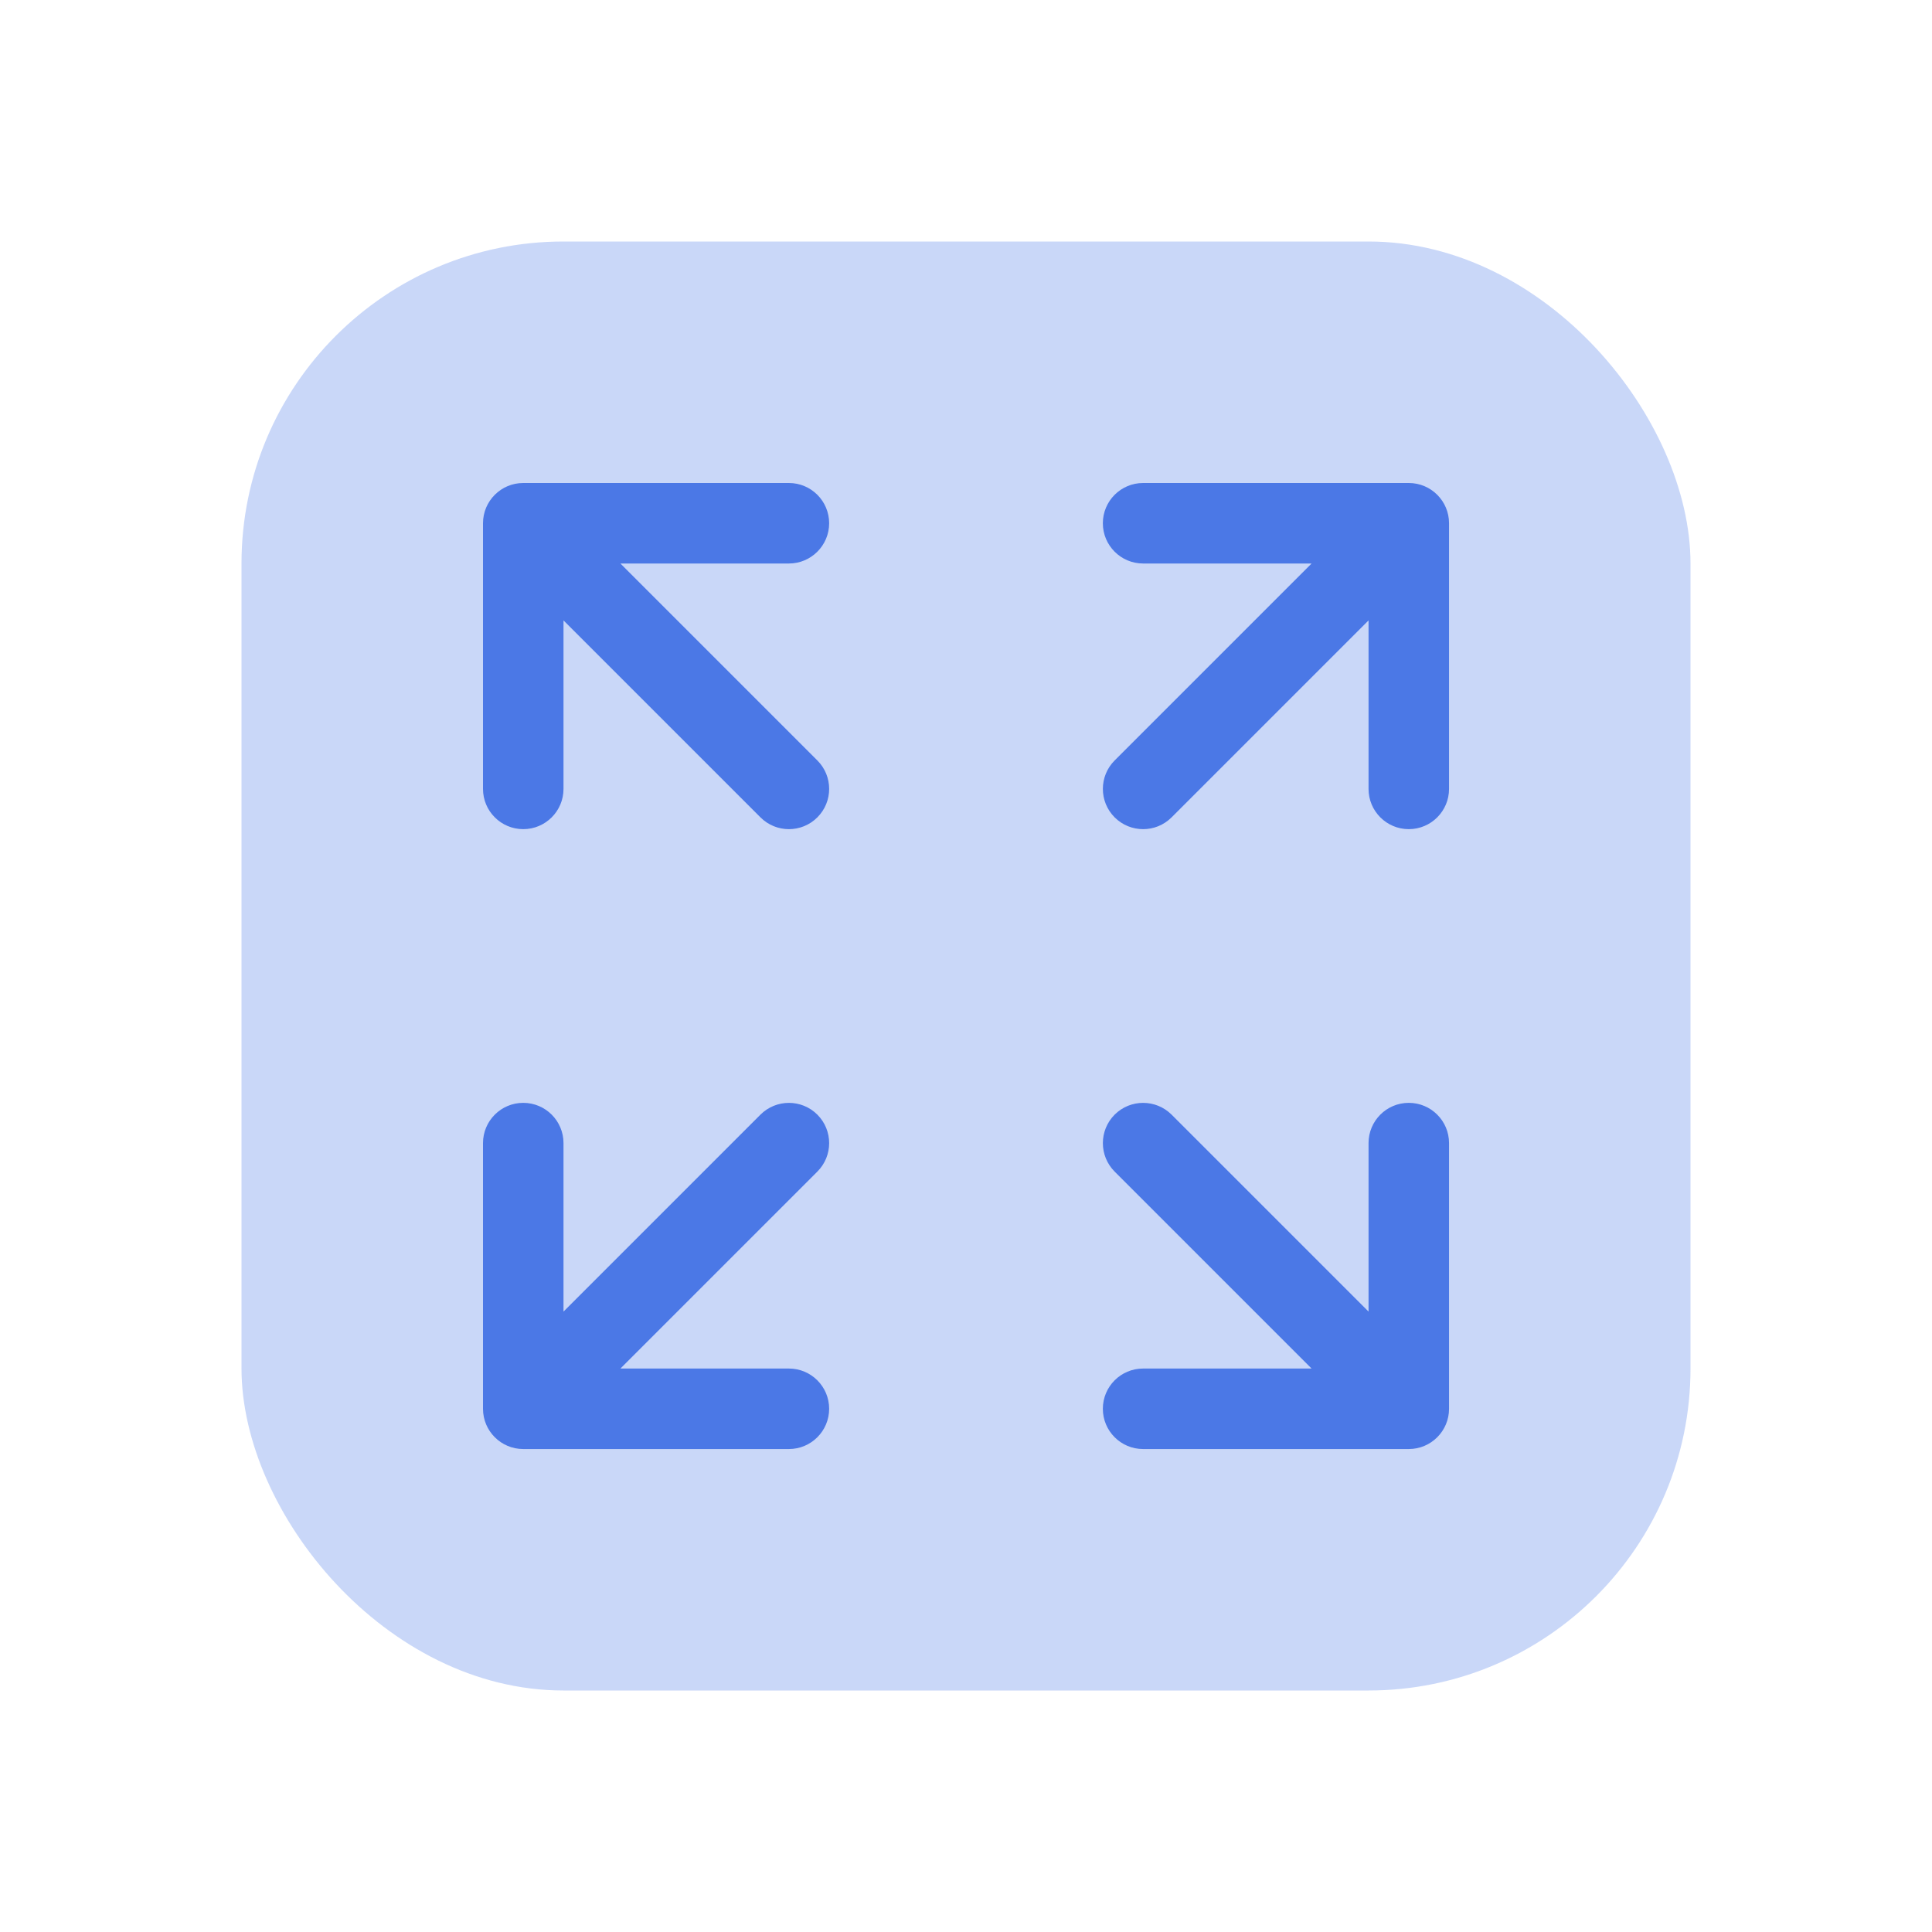
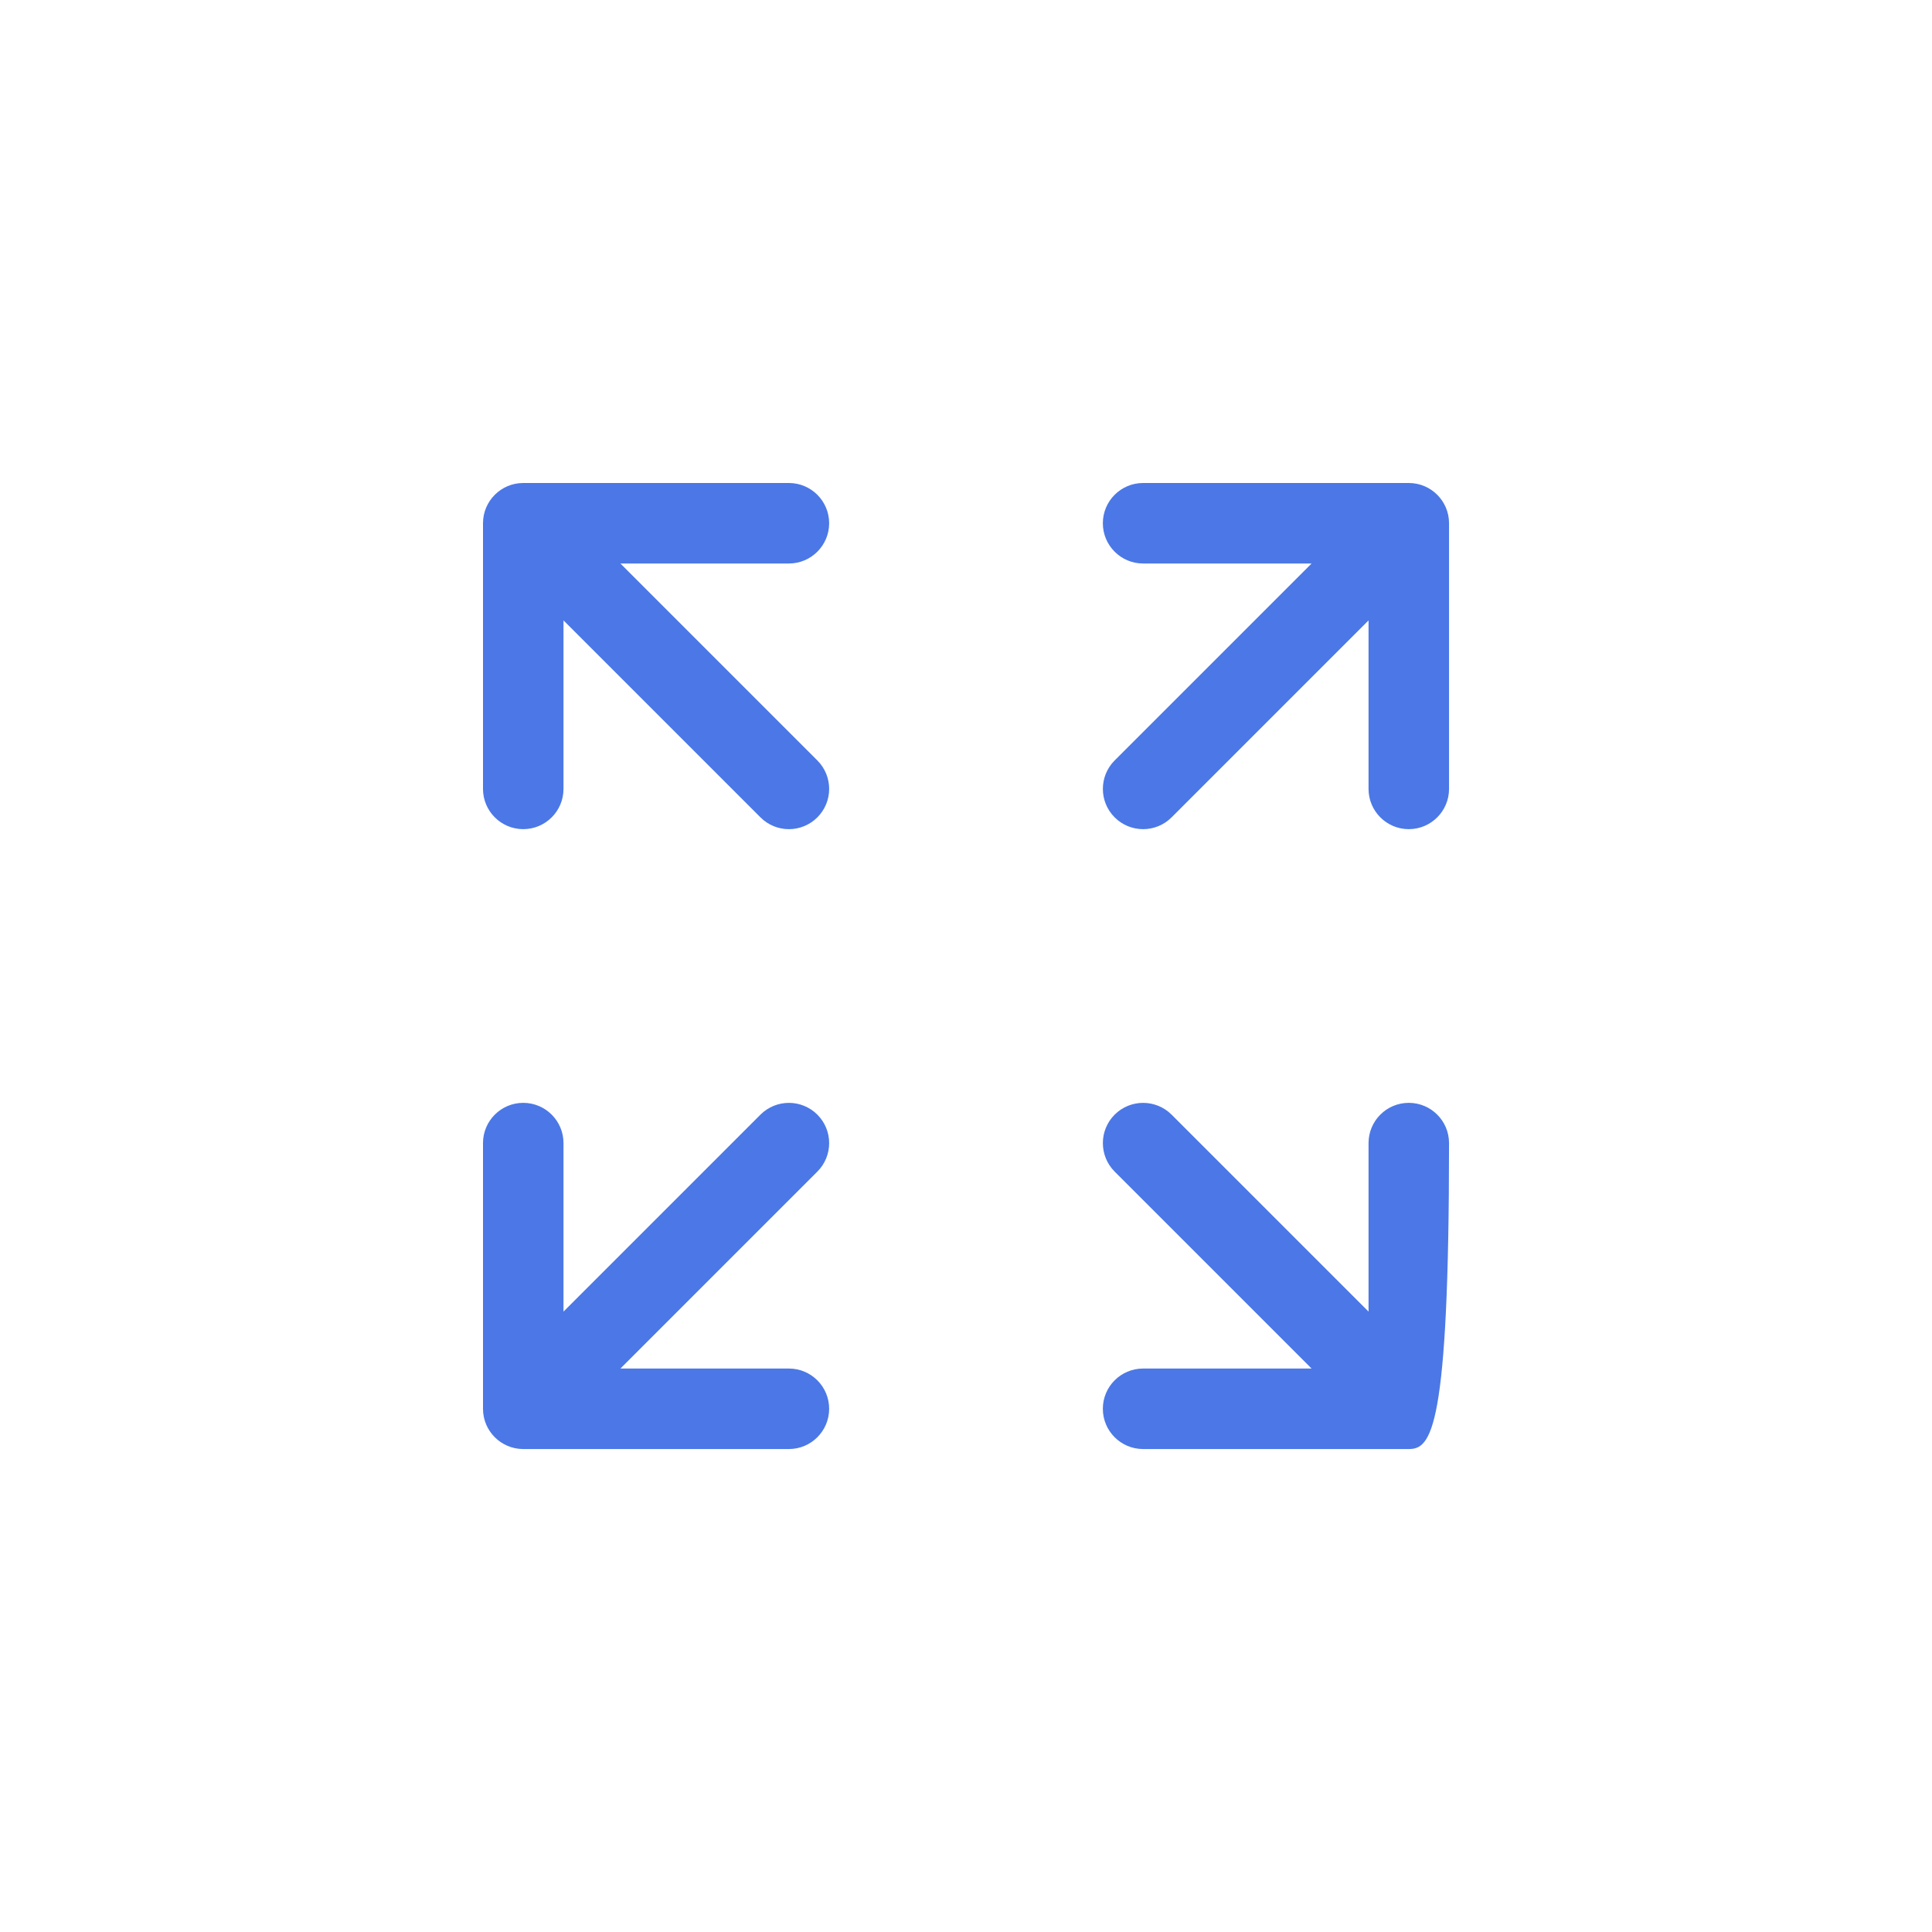
<svg xmlns="http://www.w3.org/2000/svg" width="48" height="48" viewBox="0 0 48 48" fill="none">
-   <rect opacity="0.3" x="6" y="6" width="36" height="36" rx="8" fill="#4B78E6" />
-   <path fill-rule="evenodd" clip-rule="evenodd" d="M27.4 13C27.4 13.552 27.848 14 28.4 14H32.586L27.693 18.893C27.303 19.284 27.303 19.917 27.693 20.307C28.084 20.698 28.717 20.698 29.108 20.307L34.001 15.414V19.6C34.001 20.152 34.448 20.6 35.001 20.6C35.553 20.6 36.001 20.152 36.001 19.6V13C36.001 12.448 35.553 12 35.001 12H28.4C27.848 12 27.4 12.448 27.4 13ZM13 27.4C12.448 27.4 12 27.848 12 28.4V35.001C12 35.553 12.448 36.001 13 36.001H19.6C20.152 36.001 20.6 35.553 20.6 35.001C20.6 34.448 20.152 34.001 19.6 34.001H15.414L20.307 29.108C20.698 28.717 20.698 28.084 20.307 27.693C19.917 27.303 19.284 27.303 18.893 27.693L14 32.586V28.4C14 27.848 13.552 27.4 13 27.4ZM20.6 13C20.6 13.552 20.152 14 19.6 14H15.414L20.307 18.893C20.698 19.284 20.698 19.917 20.307 20.307C19.917 20.698 19.284 20.698 18.893 20.307L14 15.414V19.6C14 20.152 13.552 20.6 13 20.6C12.448 20.6 12 20.152 12 19.6V13C12 12.448 12.448 12 13 12H19.6C20.152 12 20.6 12.448 20.6 13ZM35.001 27.4C35.553 27.4 36.001 27.848 36.001 28.4V35.001C36.001 35.553 35.553 36.001 35.001 36.001H28.4C27.848 36.001 27.4 35.553 27.4 35.001C27.4 34.448 27.848 34.001 28.4 34.001H32.586L27.693 29.108C27.303 28.717 27.303 28.084 27.693 27.693C28.084 27.303 28.717 27.303 29.108 27.693L34.001 32.586V28.4C34.001 27.848 34.448 27.4 35.001 27.4Z" fill="#4B78E6" />
+   <path fill-rule="evenodd" clip-rule="evenodd" d="M27.4 13C27.4 13.552 27.848 14 28.4 14H32.586L27.693 18.893C27.303 19.284 27.303 19.917 27.693 20.307C28.084 20.698 28.717 20.698 29.108 20.307L34.001 15.414V19.6C34.001 20.152 34.448 20.6 35.001 20.6C35.553 20.6 36.001 20.152 36.001 19.6V13C36.001 12.448 35.553 12 35.001 12H28.4C27.848 12 27.4 12.448 27.4 13ZM13 27.4C12.448 27.4 12 27.848 12 28.4V35.001C12 35.553 12.448 36.001 13 36.001H19.6C20.152 36.001 20.6 35.553 20.6 35.001C20.6 34.448 20.152 34.001 19.6 34.001H15.414L20.307 29.108C20.698 28.717 20.698 28.084 20.307 27.693C19.917 27.303 19.284 27.303 18.893 27.693L14 32.586V28.4C14 27.848 13.552 27.4 13 27.4ZM20.6 13C20.6 13.552 20.152 14 19.6 14H15.414L20.307 18.893C20.698 19.284 20.698 19.917 20.307 20.307C19.917 20.698 19.284 20.698 18.893 20.307L14 15.414V19.6C14 20.152 13.552 20.6 13 20.6C12.448 20.6 12 20.152 12 19.6V13C12 12.448 12.448 12 13 12H19.6C20.152 12 20.6 12.448 20.6 13ZM35.001 27.4C35.553 27.4 36.001 27.848 36.001 28.4C36.001 35.553 35.553 36.001 35.001 36.001H28.4C27.848 36.001 27.4 35.553 27.4 35.001C27.4 34.448 27.848 34.001 28.4 34.001H32.586L27.693 29.108C27.303 28.717 27.303 28.084 27.693 27.693C28.084 27.303 28.717 27.303 29.108 27.693L34.001 32.586V28.4C34.001 27.848 34.448 27.4 35.001 27.4Z" fill="#4B78E6" />
</svg>